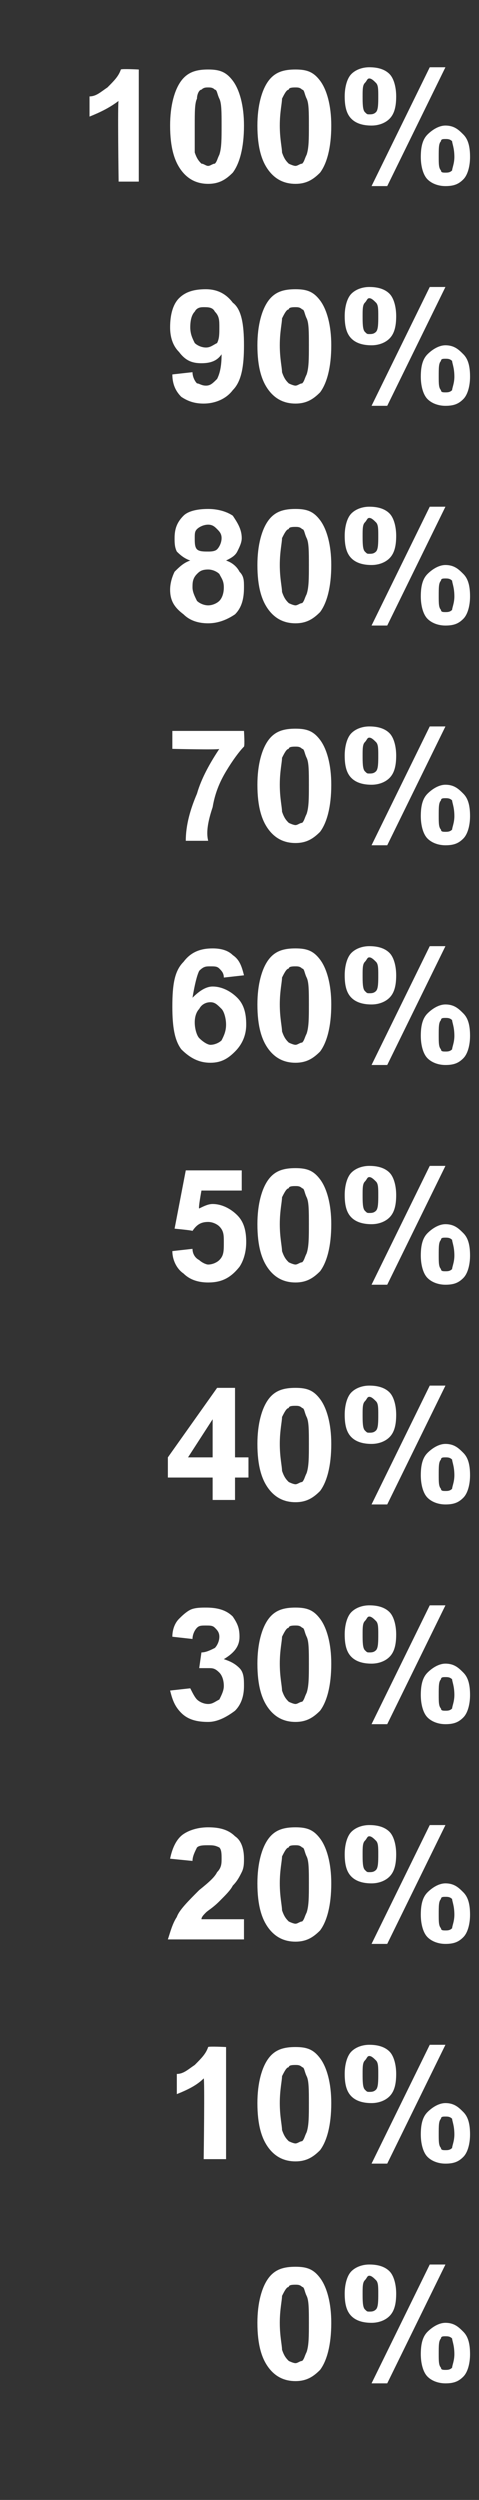
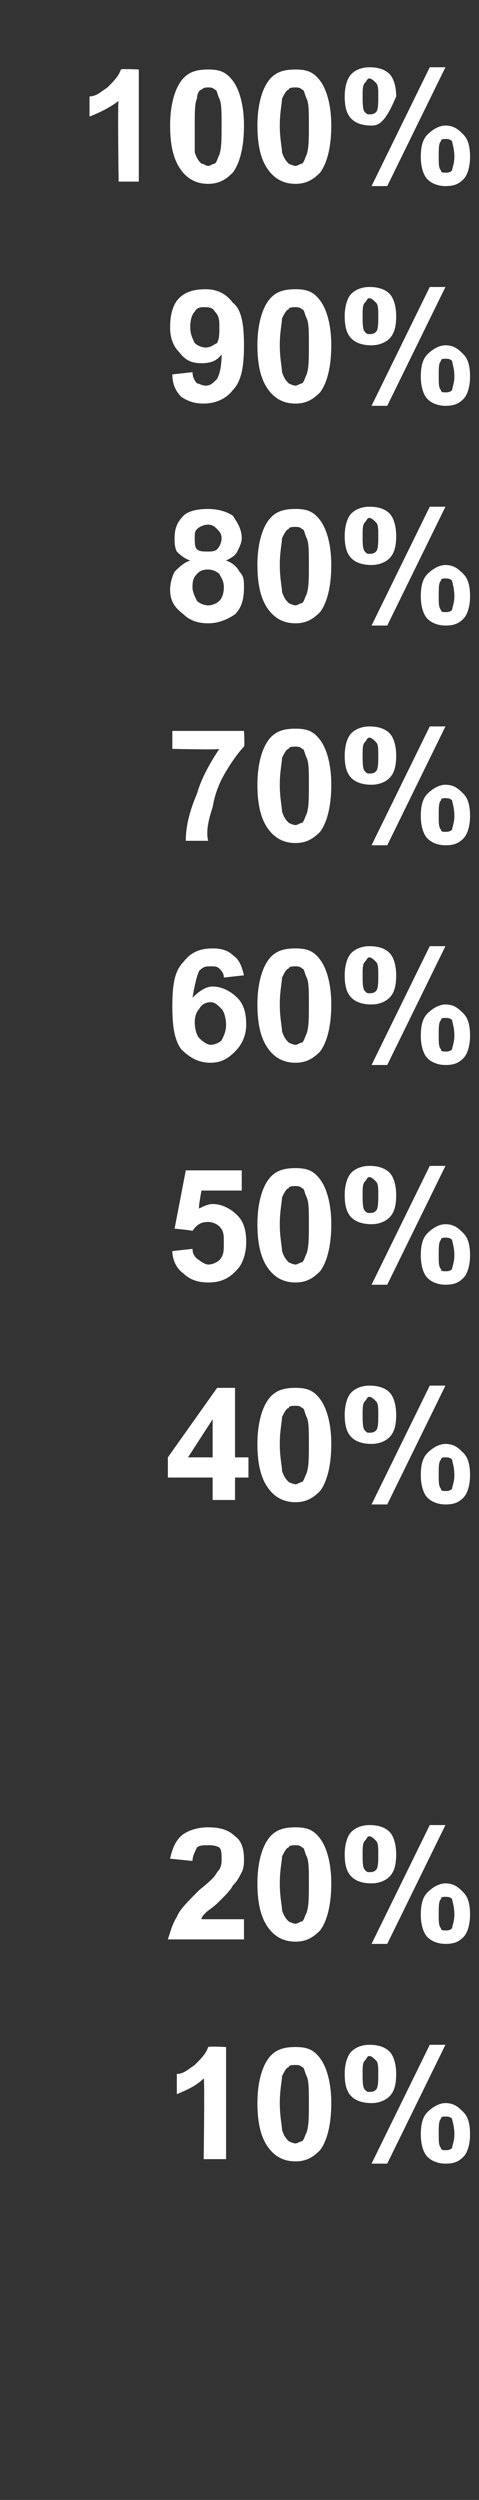
<svg xmlns="http://www.w3.org/2000/svg" version="1.1" width="21.4px" height="111.5px" viewBox="0 -3 21.4 111.5" style="top:-3px">
  <rect x="0" y="-3" width="21.4" height="111.5" fill="#333333" stroke="none" />
  <desc>100% 90% 80% 70% 60% 50% 40% 30% 20% 10% 0%</desc>
  <defs />
  <g id="Polygon61602">
-     <path d="M 12 98.6 C 12.3 98.2 12.7 98.1 13.2 98.1 C 13.7 98.1 14 98.2 14.3 98.6 C 14.6 99 14.8 99.7 14.8 100.6 C 14.8 101.6 14.6 102.3 14.3 102.7 C 14 103 13.7 103.2 13.2 103.2 C 12.7 103.2 12.3 103 12 102.6 C 11.7 102.2 11.5 101.6 11.5 100.6 C 11.5 99.7 11.7 99 12 98.6 C 12 98.6 12 98.6 12 98.6 Z M 13.2 98.9 C 13.1 98.9 12.9 98.9 12.9 99 C 12.8 99 12.7 99.2 12.6 99.4 C 12.6 99.6 12.5 100 12.5 100.6 C 12.5 101.2 12.6 101.6 12.6 101.8 C 12.7 102.1 12.8 102.2 12.9 102.3 C 12.9 102.3 13.1 102.4 13.2 102.4 C 13.3 102.4 13.4 102.3 13.5 102.3 C 13.6 102.2 13.6 102.1 13.7 101.9 C 13.8 101.6 13.8 101.2 13.8 100.6 C 13.8 100 13.8 99.6 13.7 99.4 C 13.6 99.2 13.6 99 13.5 99 C 13.4 98.9 13.3 98.9 13.2 98.9 Z M 15.4 99.3 C 15.4 98.9 15.5 98.5 15.7 98.3 C 15.9 98.1 16.2 98 16.5 98 C 16.9 98 17.2 98.1 17.4 98.3 C 17.6 98.5 17.7 98.9 17.7 99.3 C 17.7 99.8 17.6 100.1 17.4 100.3 C 17.2 100.5 16.9 100.6 16.6 100.6 C 16.2 100.6 15.9 100.5 15.7 100.3 C 15.5 100.1 15.4 99.8 15.4 99.3 Z M 16.3 98.7 C 16.2 98.8 16.2 99 16.2 99.3 C 16.2 99.6 16.2 99.9 16.3 100 C 16.4 100.1 16.4 100.1 16.5 100.1 C 16.6 100.1 16.7 100.1 16.8 100 C 16.9 99.9 16.9 99.6 16.9 99.3 C 16.9 99 16.9 98.8 16.8 98.7 C 16.7 98.6 16.6 98.5 16.5 98.5 C 16.4 98.5 16.4 98.6 16.3 98.7 C 16.3 98.7 16.3 98.7 16.3 98.7 Z M 17.3 103.3 L 16.6 103.3 L 19.2 98 L 19.9 98 L 17.3 103.3 Z M 18.8 102 C 18.8 101.5 18.9 101.2 19.1 101 C 19.3 100.8 19.6 100.6 19.9 100.6 C 20.3 100.6 20.5 100.8 20.7 101 C 20.9 101.2 21 101.5 21 102 C 21 102.4 20.9 102.8 20.7 103 C 20.5 103.2 20.3 103.3 19.9 103.3 C 19.6 103.3 19.3 103.2 19.1 103 C 18.9 102.8 18.8 102.4 18.8 102 Z M 19.7 101.3 C 19.6 101.4 19.6 101.6 19.6 102 C 19.6 102.3 19.6 102.5 19.7 102.6 C 19.7 102.7 19.8 102.7 19.9 102.7 C 20 102.7 20.1 102.7 20.2 102.6 C 20.2 102.5 20.3 102.3 20.3 102 C 20.3 101.6 20.2 101.4 20.2 101.3 C 20.1 101.2 20 101.2 19.9 101.2 C 19.8 101.2 19.7 101.2 19.7 101.3 C 19.7 101.3 19.7 101.3 19.7 101.3 Z " stroke="none" fill="#fff" />
-   </g>
+     </g>
  <g id="Polygon61601">
    <path d="M 10.1 93.3 L 9.1 93.3 C 9.1 93.3 9.15 89.68 9.1 89.7 C 8.8 90 8.4 90.2 7.9 90.4 C 7.9 90.4 7.9 89.5 7.9 89.5 C 8.2 89.5 8.4 89.3 8.7 89.1 C 9 88.8 9.2 88.6 9.3 88.3 C 9.33 88.26 10.1 88.3 10.1 88.3 L 10.1 93.3 Z M 12 88.8 C 12.3 88.4 12.7 88.3 13.2 88.3 C 13.7 88.3 14 88.4 14.3 88.8 C 14.6 89.2 14.8 89.9 14.8 90.8 C 14.8 91.8 14.6 92.5 14.3 92.9 C 14 93.2 13.7 93.4 13.2 93.4 C 12.7 93.4 12.3 93.2 12 92.8 C 11.7 92.4 11.5 91.8 11.5 90.8 C 11.5 89.9 11.7 89.2 12 88.8 C 12 88.8 12 88.8 12 88.8 Z M 13.2 89.1 C 13.1 89.1 12.9 89.1 12.9 89.2 C 12.8 89.2 12.7 89.4 12.6 89.6 C 12.6 89.8 12.5 90.2 12.5 90.8 C 12.5 91.4 12.6 91.8 12.6 92 C 12.7 92.3 12.8 92.4 12.9 92.5 C 12.9 92.5 13.1 92.6 13.2 92.6 C 13.3 92.6 13.4 92.5 13.5 92.5 C 13.6 92.4 13.6 92.3 13.7 92.1 C 13.8 91.8 13.8 91.4 13.8 90.8 C 13.8 90.2 13.8 89.8 13.7 89.6 C 13.6 89.4 13.6 89.2 13.5 89.2 C 13.4 89.1 13.3 89.1 13.2 89.1 Z M 15.4 89.5 C 15.4 89.1 15.5 88.7 15.7 88.5 C 15.9 88.3 16.2 88.2 16.5 88.2 C 16.9 88.2 17.2 88.3 17.4 88.5 C 17.6 88.7 17.7 89.1 17.7 89.5 C 17.7 90 17.6 90.3 17.4 90.5 C 17.2 90.7 16.9 90.8 16.6 90.8 C 16.2 90.8 15.9 90.7 15.7 90.5 C 15.5 90.3 15.4 90 15.4 89.5 Z M 16.3 88.9 C 16.2 89 16.2 89.2 16.2 89.5 C 16.2 89.8 16.2 90.1 16.3 90.2 C 16.4 90.3 16.4 90.3 16.5 90.3 C 16.6 90.3 16.7 90.3 16.8 90.2 C 16.9 90.1 16.9 89.8 16.9 89.5 C 16.9 89.2 16.9 89 16.8 88.9 C 16.7 88.8 16.6 88.7 16.5 88.7 C 16.4 88.7 16.4 88.8 16.3 88.9 C 16.3 88.9 16.3 88.9 16.3 88.9 Z M 17.3 93.5 L 16.6 93.5 L 19.2 88.2 L 19.9 88.2 L 17.3 93.5 Z M 18.8 92.2 C 18.8 91.7 18.9 91.4 19.1 91.2 C 19.3 91 19.6 90.8 19.9 90.8 C 20.3 90.8 20.5 91 20.7 91.2 C 20.9 91.4 21 91.7 21 92.2 C 21 92.6 20.9 93 20.7 93.2 C 20.5 93.4 20.3 93.5 19.9 93.5 C 19.6 93.5 19.3 93.4 19.1 93.2 C 18.9 93 18.8 92.6 18.8 92.2 Z M 19.7 91.5 C 19.6 91.6 19.6 91.8 19.6 92.2 C 19.6 92.5 19.6 92.7 19.7 92.8 C 19.7 92.9 19.8 92.9 19.9 92.9 C 20 92.9 20.1 92.9 20.2 92.8 C 20.2 92.7 20.3 92.5 20.3 92.2 C 20.3 91.8 20.2 91.6 20.2 91.5 C 20.1 91.4 20 91.4 19.9 91.4 C 19.8 91.4 19.7 91.4 19.7 91.5 C 19.7 91.5 19.7 91.5 19.7 91.5 Z " stroke="none" fill="#fff" />
  </g>
  <g id="Polygon61600">
    <path d="M 10.9 82.6 L 10.9 83.5 C 10.9 83.5 7.53 83.5 7.5 83.5 C 7.6 83.2 7.7 82.8 7.9 82.5 C 8 82.2 8.4 81.8 8.9 81.3 C 9.4 80.9 9.6 80.7 9.7 80.5 C 9.9 80.3 9.9 80.1 9.9 79.9 C 9.9 79.7 9.9 79.5 9.8 79.4 C 9.6 79.3 9.5 79.3 9.3 79.3 C 9.1 79.3 8.9 79.3 8.8 79.4 C 8.7 79.6 8.6 79.8 8.6 80 C 8.6 80 7.6 79.9 7.6 79.9 C 7.7 79.4 7.9 79 8.2 78.8 C 8.5 78.6 8.9 78.5 9.3 78.5 C 9.8 78.5 10.2 78.6 10.5 78.9 C 10.8 79.1 10.9 79.5 10.9 79.9 C 10.9 80.1 10.9 80.3 10.8 80.5 C 10.7 80.7 10.6 80.9 10.4 81.1 C 10.3 81.3 10.1 81.5 9.8 81.8 C 9.5 82.1 9.3 82.2 9.2 82.3 C 9.1 82.4 9 82.5 9 82.6 C 8.99 82.6 10.9 82.6 10.9 82.6 Z M 12 79 C 12.3 78.6 12.7 78.5 13.2 78.5 C 13.7 78.5 14 78.6 14.3 79 C 14.6 79.4 14.8 80.1 14.8 81 C 14.8 82 14.6 82.7 14.3 83.1 C 14 83.4 13.7 83.6 13.2 83.6 C 12.7 83.6 12.3 83.4 12 83 C 11.7 82.6 11.5 82 11.5 81 C 11.5 80.1 11.7 79.4 12 79 C 12 79 12 79 12 79 Z M 13.2 79.3 C 13.1 79.3 12.9 79.3 12.9 79.4 C 12.8 79.4 12.7 79.6 12.6 79.8 C 12.6 80 12.5 80.4 12.5 81 C 12.5 81.6 12.6 82 12.6 82.2 C 12.7 82.5 12.8 82.6 12.9 82.7 C 12.9 82.7 13.1 82.8 13.2 82.8 C 13.3 82.8 13.4 82.7 13.5 82.7 C 13.6 82.6 13.6 82.5 13.7 82.3 C 13.8 82 13.8 81.6 13.8 81 C 13.8 80.4 13.8 80 13.7 79.8 C 13.6 79.6 13.6 79.4 13.5 79.4 C 13.4 79.3 13.3 79.3 13.2 79.3 Z M 15.4 79.7 C 15.4 79.3 15.5 78.9 15.7 78.7 C 15.9 78.5 16.2 78.4 16.5 78.4 C 16.9 78.4 17.2 78.5 17.4 78.7 C 17.6 78.9 17.7 79.3 17.7 79.7 C 17.7 80.2 17.6 80.5 17.4 80.7 C 17.2 80.9 16.9 81 16.6 81 C 16.2 81 15.9 80.9 15.7 80.7 C 15.5 80.5 15.4 80.2 15.4 79.7 Z M 16.3 79.1 C 16.2 79.2 16.2 79.4 16.2 79.7 C 16.2 80 16.2 80.3 16.3 80.4 C 16.4 80.5 16.4 80.5 16.5 80.5 C 16.6 80.5 16.7 80.5 16.8 80.4 C 16.9 80.3 16.9 80 16.9 79.7 C 16.9 79.4 16.9 79.2 16.8 79.1 C 16.7 79 16.6 78.9 16.5 78.9 C 16.4 78.9 16.4 79 16.3 79.1 C 16.3 79.1 16.3 79.1 16.3 79.1 Z M 17.3 83.7 L 16.6 83.7 L 19.2 78.4 L 19.9 78.4 L 17.3 83.7 Z M 18.8 82.4 C 18.8 81.9 18.9 81.6 19.1 81.4 C 19.3 81.2 19.6 81 19.9 81 C 20.3 81 20.5 81.2 20.7 81.4 C 20.9 81.6 21 81.9 21 82.4 C 21 82.8 20.9 83.2 20.7 83.4 C 20.5 83.6 20.3 83.7 19.9 83.7 C 19.6 83.7 19.3 83.6 19.1 83.4 C 18.9 83.2 18.8 82.8 18.8 82.4 Z M 19.7 81.7 C 19.6 81.8 19.6 82 19.6 82.4 C 19.6 82.7 19.6 82.9 19.7 83 C 19.7 83.1 19.8 83.1 19.9 83.1 C 20 83.1 20.1 83.1 20.2 83 C 20.2 82.9 20.3 82.7 20.3 82.4 C 20.3 82 20.2 81.8 20.2 81.7 C 20.1 81.6 20 81.6 19.9 81.6 C 19.8 81.6 19.7 81.6 19.7 81.7 C 19.7 81.7 19.7 81.7 19.7 81.7 Z " stroke="none" fill="#fff" />
  </g>
  <g id="Polygon61599">
-     <path d="M 7.6 72.4 C 7.6 72.4 8.5 72.3 8.5 72.3 C 8.6 72.5 8.7 72.7 8.8 72.8 C 8.9 72.9 9.1 73 9.3 73 C 9.5 73 9.6 72.9 9.8 72.8 C 9.9 72.6 10 72.4 10 72.2 C 10 71.9 9.9 71.7 9.8 71.6 C 9.6 71.4 9.5 71.4 9.3 71.4 C 9.2 71.4 9 71.4 8.9 71.4 C 8.9 71.4 9 70.7 9 70.7 C 9.2 70.7 9.4 70.6 9.6 70.5 C 9.7 70.4 9.8 70.2 9.8 70 C 9.8 69.8 9.7 69.7 9.6 69.6 C 9.5 69.5 9.4 69.5 9.2 69.5 C 9 69.5 8.9 69.5 8.8 69.6 C 8.7 69.7 8.6 69.9 8.6 70.1 C 8.6 70.1 7.7 70 7.7 70 C 7.7 69.7 7.8 69.4 8 69.2 C 8.1 69.1 8.3 68.9 8.5 68.8 C 8.7 68.7 9 68.7 9.2 68.7 C 9.7 68.7 10.1 68.8 10.4 69.1 C 10.6 69.4 10.7 69.6 10.7 70 C 10.7 70.4 10.5 70.7 10 71 C 10.3 71.1 10.5 71.2 10.7 71.4 C 10.9 71.6 10.9 71.9 10.9 72.2 C 10.9 72.6 10.8 73 10.5 73.3 C 10.1 73.6 9.7 73.8 9.3 73.8 C 8.8 73.8 8.4 73.7 8.1 73.4 C 7.8 73.1 7.7 72.8 7.6 72.4 Z M 12 69.2 C 12.3 68.8 12.7 68.7 13.2 68.7 C 13.7 68.7 14 68.8 14.3 69.2 C 14.6 69.6 14.8 70.3 14.8 71.2 C 14.8 72.2 14.6 72.9 14.3 73.3 C 14 73.6 13.7 73.8 13.2 73.8 C 12.7 73.8 12.3 73.6 12 73.2 C 11.7 72.8 11.5 72.2 11.5 71.2 C 11.5 70.3 11.7 69.6 12 69.2 C 12 69.2 12 69.2 12 69.2 Z M 13.2 69.5 C 13.1 69.5 12.9 69.5 12.9 69.6 C 12.8 69.6 12.7 69.8 12.6 70 C 12.6 70.2 12.5 70.6 12.5 71.2 C 12.5 71.8 12.6 72.2 12.6 72.4 C 12.7 72.7 12.8 72.8 12.9 72.9 C 12.9 72.9 13.1 73 13.2 73 C 13.3 73 13.4 72.9 13.5 72.9 C 13.6 72.8 13.6 72.7 13.7 72.5 C 13.8 72.2 13.8 71.8 13.8 71.2 C 13.8 70.6 13.8 70.2 13.7 70 C 13.6 69.8 13.6 69.6 13.5 69.6 C 13.4 69.5 13.3 69.5 13.2 69.5 Z M 15.4 69.9 C 15.4 69.5 15.5 69.1 15.7 68.9 C 15.9 68.7 16.2 68.6 16.5 68.6 C 16.9 68.6 17.2 68.7 17.4 68.9 C 17.6 69.1 17.7 69.5 17.7 69.9 C 17.7 70.4 17.6 70.7 17.4 70.9 C 17.2 71.1 16.9 71.2 16.6 71.2 C 16.2 71.2 15.9 71.1 15.7 70.9 C 15.5 70.7 15.4 70.4 15.4 69.9 Z M 16.3 69.3 C 16.2 69.4 16.2 69.6 16.2 69.9 C 16.2 70.2 16.2 70.5 16.3 70.6 C 16.4 70.7 16.4 70.7 16.5 70.7 C 16.6 70.7 16.7 70.7 16.8 70.6 C 16.9 70.5 16.9 70.2 16.9 69.9 C 16.9 69.6 16.9 69.4 16.8 69.3 C 16.7 69.2 16.6 69.1 16.5 69.1 C 16.4 69.1 16.4 69.2 16.3 69.3 C 16.3 69.3 16.3 69.3 16.3 69.3 Z M 17.3 73.9 L 16.6 73.9 L 19.2 68.6 L 19.9 68.6 L 17.3 73.9 Z M 18.8 72.6 C 18.8 72.1 18.9 71.8 19.1 71.6 C 19.3 71.4 19.6 71.2 19.9 71.2 C 20.3 71.2 20.5 71.4 20.7 71.6 C 20.9 71.8 21 72.1 21 72.6 C 21 73 20.9 73.4 20.7 73.6 C 20.5 73.8 20.3 73.9 19.9 73.9 C 19.6 73.9 19.3 73.8 19.1 73.6 C 18.9 73.4 18.8 73 18.8 72.6 Z M 19.7 71.9 C 19.6 72 19.6 72.2 19.6 72.6 C 19.6 72.9 19.6 73.1 19.7 73.2 C 19.7 73.3 19.8 73.3 19.9 73.3 C 20 73.3 20.1 73.3 20.2 73.2 C 20.2 73.1 20.3 72.9 20.3 72.6 C 20.3 72.2 20.2 72 20.2 71.9 C 20.1 71.8 20 71.8 19.9 71.8 C 19.8 71.8 19.7 71.8 19.7 71.9 C 19.7 71.9 19.7 71.9 19.7 71.9 Z " stroke="none" fill="#fff" />
-   </g>
+     </g>
  <g id="Polygon61598">
    <path d="M 9.5 63.9 L 9.5 62.9 L 7.5 62.9 L 7.5 62 L 9.7 58.9 L 10.5 58.9 L 10.5 62 L 11.1 62 L 11.1 62.9 L 10.5 62.9 L 10.5 63.9 L 9.5 63.9 Z M 9.5 62 L 9.5 60.3 L 8.4 62 L 9.5 62 Z M 12 59.4 C 12.3 59 12.7 58.9 13.2 58.9 C 13.7 58.9 14 59 14.3 59.4 C 14.6 59.8 14.8 60.5 14.8 61.4 C 14.8 62.4 14.6 63.1 14.3 63.5 C 14 63.8 13.7 64 13.2 64 C 12.7 64 12.3 63.8 12 63.4 C 11.7 63 11.5 62.4 11.5 61.4 C 11.5 60.5 11.7 59.8 12 59.4 C 12 59.4 12 59.4 12 59.4 Z M 13.2 59.7 C 13.1 59.7 12.9 59.7 12.9 59.8 C 12.8 59.8 12.7 60 12.6 60.2 C 12.6 60.4 12.5 60.8 12.5 61.4 C 12.5 62 12.6 62.4 12.6 62.6 C 12.7 62.9 12.8 63 12.9 63.1 C 12.9 63.1 13.1 63.2 13.2 63.2 C 13.3 63.2 13.4 63.1 13.5 63.1 C 13.6 63 13.6 62.9 13.7 62.7 C 13.8 62.4 13.8 62 13.8 61.4 C 13.8 60.8 13.8 60.4 13.7 60.2 C 13.6 60 13.6 59.8 13.5 59.8 C 13.4 59.7 13.3 59.7 13.2 59.7 Z M 15.4 60.1 C 15.4 59.7 15.5 59.3 15.7 59.1 C 15.9 58.9 16.2 58.8 16.5 58.8 C 16.9 58.8 17.2 58.9 17.4 59.1 C 17.6 59.3 17.7 59.7 17.7 60.1 C 17.7 60.6 17.6 60.9 17.4 61.1 C 17.2 61.3 16.9 61.4 16.6 61.4 C 16.2 61.4 15.9 61.3 15.7 61.1 C 15.5 60.9 15.4 60.6 15.4 60.1 Z M 16.3 59.5 C 16.2 59.6 16.2 59.8 16.2 60.1 C 16.2 60.4 16.2 60.7 16.3 60.8 C 16.4 60.9 16.4 60.9 16.5 60.9 C 16.6 60.9 16.7 60.9 16.8 60.8 C 16.9 60.7 16.9 60.4 16.9 60.1 C 16.9 59.8 16.9 59.6 16.8 59.5 C 16.7 59.4 16.6 59.3 16.5 59.3 C 16.4 59.3 16.4 59.4 16.3 59.5 C 16.3 59.5 16.3 59.5 16.3 59.5 Z M 17.3 64.1 L 16.6 64.1 L 19.2 58.8 L 19.9 58.8 L 17.3 64.1 Z M 18.8 62.8 C 18.8 62.3 18.9 62 19.1 61.8 C 19.3 61.6 19.6 61.4 19.9 61.4 C 20.3 61.4 20.5 61.6 20.7 61.8 C 20.9 62 21 62.3 21 62.8 C 21 63.2 20.9 63.6 20.7 63.8 C 20.5 64 20.3 64.1 19.9 64.1 C 19.6 64.1 19.3 64 19.1 63.8 C 18.9 63.6 18.8 63.2 18.8 62.8 Z M 19.7 62.1 C 19.6 62.2 19.6 62.4 19.6 62.8 C 19.6 63.1 19.6 63.3 19.7 63.4 C 19.7 63.5 19.8 63.5 19.9 63.5 C 20 63.5 20.1 63.5 20.2 63.4 C 20.2 63.3 20.3 63.1 20.3 62.8 C 20.3 62.4 20.2 62.2 20.2 62.1 C 20.1 62 20 62 19.9 62 C 19.8 62 19.7 62 19.7 62.1 C 19.7 62.1 19.7 62.1 19.7 62.1 Z " stroke="none" fill="#fff" />
  </g>
  <g id="Polygon61597">
    <path d="M 7.7 52.8 C 7.7 52.8 8.6 52.7 8.6 52.7 C 8.6 52.9 8.7 53.1 8.9 53.2 C 9 53.3 9.2 53.4 9.3 53.4 C 9.5 53.4 9.7 53.3 9.8 53.2 C 10 53 10 52.8 10 52.4 C 10 52.1 10 51.9 9.8 51.7 C 9.7 51.6 9.5 51.5 9.3 51.5 C 9 51.5 8.8 51.6 8.6 51.9 C 8.56 51.87 7.8 51.8 7.8 51.8 L 8.3 49.2 L 10.8 49.2 L 10.8 50.1 L 9 50.1 C 9 50.1 8.85 50.9 8.9 50.9 C 9.1 50.8 9.3 50.7 9.5 50.7 C 9.9 50.7 10.3 50.9 10.6 51.2 C 10.9 51.5 11 51.9 11 52.4 C 11 52.8 10.9 53.2 10.7 53.5 C 10.3 54 9.9 54.2 9.3 54.2 C 8.9 54.2 8.5 54.1 8.2 53.8 C 7.9 53.6 7.7 53.2 7.7 52.8 Z M 12 49.6 C 12.3 49.2 12.7 49.1 13.2 49.1 C 13.7 49.1 14 49.2 14.3 49.6 C 14.6 50 14.8 50.7 14.8 51.6 C 14.8 52.6 14.6 53.3 14.3 53.7 C 14 54 13.7 54.2 13.2 54.2 C 12.7 54.2 12.3 54 12 53.6 C 11.7 53.2 11.5 52.6 11.5 51.6 C 11.5 50.7 11.7 50 12 49.6 C 12 49.6 12 49.6 12 49.6 Z M 13.2 49.9 C 13.1 49.9 12.9 49.9 12.9 50 C 12.8 50 12.7 50.2 12.6 50.4 C 12.6 50.6 12.5 51 12.5 51.6 C 12.5 52.2 12.6 52.6 12.6 52.8 C 12.7 53.1 12.8 53.2 12.9 53.3 C 12.9 53.3 13.1 53.4 13.2 53.4 C 13.3 53.4 13.4 53.3 13.5 53.3 C 13.6 53.2 13.6 53.1 13.7 52.9 C 13.8 52.6 13.8 52.2 13.8 51.6 C 13.8 51 13.8 50.6 13.7 50.4 C 13.6 50.2 13.6 50 13.5 50 C 13.4 49.9 13.3 49.9 13.2 49.9 Z M 15.4 50.3 C 15.4 49.9 15.5 49.5 15.7 49.3 C 15.9 49.1 16.2 49 16.5 49 C 16.9 49 17.2 49.1 17.4 49.3 C 17.6 49.5 17.7 49.9 17.7 50.3 C 17.7 50.8 17.6 51.1 17.4 51.3 C 17.2 51.5 16.9 51.6 16.6 51.6 C 16.2 51.6 15.9 51.5 15.7 51.3 C 15.5 51.1 15.4 50.8 15.4 50.3 Z M 16.3 49.7 C 16.2 49.8 16.2 50 16.2 50.3 C 16.2 50.6 16.2 50.9 16.3 51 C 16.4 51.1 16.4 51.1 16.5 51.1 C 16.6 51.1 16.7 51.1 16.8 51 C 16.9 50.9 16.9 50.6 16.9 50.3 C 16.9 50 16.9 49.8 16.8 49.7 C 16.7 49.6 16.6 49.5 16.5 49.5 C 16.4 49.5 16.4 49.6 16.3 49.7 C 16.3 49.7 16.3 49.7 16.3 49.7 Z M 17.3 54.3 L 16.6 54.3 L 19.2 49 L 19.9 49 L 17.3 54.3 Z M 18.8 53 C 18.8 52.5 18.9 52.2 19.1 52 C 19.3 51.8 19.6 51.6 19.9 51.6 C 20.3 51.6 20.5 51.8 20.7 52 C 20.9 52.2 21 52.5 21 53 C 21 53.4 20.9 53.8 20.7 54 C 20.5 54.2 20.3 54.3 19.9 54.3 C 19.6 54.3 19.3 54.2 19.1 54 C 18.9 53.8 18.8 53.4 18.8 53 Z M 19.7 52.3 C 19.6 52.4 19.6 52.6 19.6 53 C 19.6 53.3 19.6 53.5 19.7 53.6 C 19.7 53.7 19.8 53.7 19.9 53.7 C 20 53.7 20.1 53.7 20.2 53.6 C 20.2 53.5 20.3 53.3 20.3 53 C 20.3 52.6 20.2 52.4 20.2 52.3 C 20.1 52.2 20 52.2 19.9 52.2 C 19.8 52.2 19.7 52.2 19.7 52.3 C 19.7 52.3 19.7 52.3 19.7 52.3 Z " stroke="none" fill="#fff" />
  </g>
  <g id="Polygon61596">
    <path d="M 10.9 40.5 C 10.9 40.5 10 40.6 10 40.6 C 10 40.4 9.9 40.3 9.8 40.2 C 9.7 40.1 9.6 40.1 9.4 40.1 C 9.2 40.1 9.1 40.1 8.9 40.3 C 8.8 40.5 8.7 40.9 8.6 41.5 C 8.9 41.2 9.2 41 9.5 41 C 9.9 41 10.3 41.2 10.6 41.5 C 10.9 41.8 11 42.2 11 42.7 C 11 43.2 10.8 43.6 10.5 43.9 C 10.2 44.2 9.9 44.4 9.4 44.4 C 8.9 44.4 8.5 44.2 8.1 43.8 C 7.8 43.4 7.7 42.8 7.7 41.9 C 7.7 40.9 7.8 40.3 8.2 39.9 C 8.5 39.5 8.9 39.3 9.5 39.3 C 9.9 39.3 10.2 39.4 10.4 39.6 C 10.7 39.8 10.8 40.1 10.9 40.5 Z M 8.7 42.6 C 8.7 42.9 8.8 43.2 8.9 43.3 C 9.1 43.5 9.3 43.6 9.4 43.6 C 9.6 43.6 9.8 43.5 9.9 43.4 C 10 43.2 10.1 43 10.1 42.7 C 10.1 42.4 10 42.1 9.9 42 C 9.7 41.8 9.6 41.7 9.4 41.7 C 9.2 41.7 9 41.8 8.9 42 C 8.8 42.1 8.7 42.3 8.7 42.6 Z M 12 39.8 C 12.3 39.4 12.7 39.3 13.2 39.3 C 13.7 39.3 14 39.4 14.3 39.8 C 14.6 40.2 14.8 40.9 14.8 41.8 C 14.8 42.8 14.6 43.5 14.3 43.9 C 14 44.2 13.7 44.4 13.2 44.4 C 12.7 44.4 12.3 44.2 12 43.8 C 11.7 43.4 11.5 42.8 11.5 41.8 C 11.5 40.9 11.7 40.2 12 39.8 C 12 39.8 12 39.8 12 39.8 Z M 13.2 40.1 C 13.1 40.1 12.9 40.1 12.9 40.2 C 12.8 40.2 12.7 40.4 12.6 40.6 C 12.6 40.8 12.5 41.2 12.5 41.8 C 12.5 42.4 12.6 42.8 12.6 43 C 12.7 43.3 12.8 43.4 12.9 43.5 C 12.9 43.5 13.1 43.6 13.2 43.6 C 13.3 43.6 13.4 43.5 13.5 43.5 C 13.6 43.4 13.6 43.3 13.7 43.1 C 13.8 42.8 13.8 42.4 13.8 41.8 C 13.8 41.2 13.8 40.8 13.7 40.6 C 13.6 40.4 13.6 40.2 13.5 40.2 C 13.4 40.1 13.3 40.1 13.2 40.1 Z M 15.4 40.5 C 15.4 40.1 15.5 39.7 15.7 39.5 C 15.9 39.3 16.2 39.2 16.5 39.2 C 16.9 39.2 17.2 39.3 17.4 39.5 C 17.6 39.7 17.7 40.1 17.7 40.5 C 17.7 41 17.6 41.3 17.4 41.5 C 17.2 41.7 16.9 41.8 16.6 41.8 C 16.2 41.8 15.9 41.7 15.7 41.5 C 15.5 41.3 15.4 41 15.4 40.5 Z M 16.3 39.9 C 16.2 40 16.2 40.2 16.2 40.5 C 16.2 40.8 16.2 41.1 16.3 41.2 C 16.4 41.3 16.4 41.3 16.5 41.3 C 16.6 41.3 16.7 41.3 16.8 41.2 C 16.9 41.1 16.9 40.8 16.9 40.5 C 16.9 40.2 16.9 40 16.8 39.9 C 16.7 39.8 16.6 39.7 16.5 39.7 C 16.4 39.7 16.4 39.8 16.3 39.9 C 16.3 39.9 16.3 39.9 16.3 39.9 Z M 17.3 44.5 L 16.6 44.5 L 19.2 39.2 L 19.9 39.2 L 17.3 44.5 Z M 18.8 43.2 C 18.8 42.7 18.9 42.4 19.1 42.2 C 19.3 42 19.6 41.8 19.9 41.8 C 20.3 41.8 20.5 42 20.7 42.2 C 20.9 42.4 21 42.7 21 43.2 C 21 43.6 20.9 44 20.7 44.2 C 20.5 44.4 20.3 44.5 19.9 44.5 C 19.6 44.5 19.3 44.4 19.1 44.2 C 18.9 44 18.8 43.6 18.8 43.2 Z M 19.7 42.5 C 19.6 42.6 19.6 42.8 19.6 43.2 C 19.6 43.5 19.6 43.7 19.7 43.8 C 19.7 43.9 19.8 43.9 19.9 43.9 C 20 43.9 20.1 43.9 20.2 43.8 C 20.2 43.7 20.3 43.5 20.3 43.2 C 20.3 42.8 20.2 42.6 20.2 42.5 C 20.1 42.4 20 42.4 19.9 42.4 C 19.8 42.4 19.7 42.4 19.7 42.5 C 19.7 42.5 19.7 42.5 19.7 42.5 Z " stroke="none" fill="#fff" />
  </g>
  <g id="Polygon61595">
    <path d="M 7.7 30.4 L 7.7 29.6 L 10.9 29.6 C 10.9 29.6 10.94 30.25 10.9 30.3 C 10.7 30.5 10.4 30.9 10.1 31.4 C 9.8 31.9 9.6 32.4 9.5 33 C 9.3 33.6 9.2 34.1 9.3 34.5 C 9.3 34.5 8.3 34.5 8.3 34.5 C 8.3 33.8 8.5 33.1 8.8 32.4 C 9 31.7 9.4 31 9.8 30.4 C 9.83 30.45 7.7 30.4 7.7 30.4 Z M 12 30 C 12.3 29.6 12.7 29.5 13.2 29.5 C 13.7 29.5 14 29.6 14.3 30 C 14.6 30.4 14.8 31.1 14.8 32 C 14.8 33 14.6 33.7 14.3 34.1 C 14 34.4 13.7 34.6 13.2 34.6 C 12.7 34.6 12.3 34.4 12 34 C 11.7 33.6 11.5 33 11.5 32 C 11.5 31.1 11.7 30.4 12 30 C 12 30 12 30 12 30 Z M 13.2 30.3 C 13.1 30.3 12.9 30.3 12.9 30.4 C 12.8 30.4 12.7 30.6 12.6 30.8 C 12.6 31 12.5 31.4 12.5 32 C 12.5 32.6 12.6 33 12.6 33.2 C 12.7 33.5 12.8 33.6 12.9 33.7 C 12.9 33.7 13.1 33.8 13.2 33.8 C 13.3 33.8 13.4 33.7 13.5 33.7 C 13.6 33.6 13.6 33.5 13.7 33.3 C 13.8 33 13.8 32.6 13.8 32 C 13.8 31.4 13.8 31 13.7 30.8 C 13.6 30.6 13.6 30.4 13.5 30.4 C 13.4 30.3 13.3 30.3 13.2 30.3 Z M 15.4 30.7 C 15.4 30.3 15.5 29.9 15.7 29.7 C 15.9 29.5 16.2 29.4 16.5 29.4 C 16.9 29.4 17.2 29.5 17.4 29.7 C 17.6 29.9 17.7 30.3 17.7 30.7 C 17.7 31.2 17.6 31.5 17.4 31.7 C 17.2 31.9 16.9 32 16.6 32 C 16.2 32 15.9 31.9 15.7 31.7 C 15.5 31.5 15.4 31.2 15.4 30.7 Z M 16.3 30.1 C 16.2 30.2 16.2 30.4 16.2 30.7 C 16.2 31 16.2 31.3 16.3 31.4 C 16.4 31.5 16.4 31.5 16.5 31.5 C 16.6 31.5 16.7 31.5 16.8 31.4 C 16.9 31.3 16.9 31 16.9 30.7 C 16.9 30.4 16.9 30.2 16.8 30.1 C 16.7 30 16.6 29.9 16.5 29.9 C 16.4 29.9 16.4 30 16.3 30.1 C 16.3 30.1 16.3 30.1 16.3 30.1 Z M 17.3 34.7 L 16.6 34.7 L 19.2 29.4 L 19.9 29.4 L 17.3 34.7 Z M 18.8 33.4 C 18.8 32.9 18.9 32.6 19.1 32.4 C 19.3 32.2 19.6 32 19.9 32 C 20.3 32 20.5 32.2 20.7 32.4 C 20.9 32.6 21 32.9 21 33.4 C 21 33.8 20.9 34.2 20.7 34.4 C 20.5 34.6 20.3 34.7 19.9 34.7 C 19.6 34.7 19.3 34.6 19.1 34.4 C 18.9 34.2 18.8 33.8 18.8 33.4 Z M 19.7 32.7 C 19.6 32.8 19.6 33 19.6 33.4 C 19.6 33.7 19.6 33.9 19.7 34 C 19.7 34.1 19.8 34.1 19.9 34.1 C 20 34.1 20.1 34.1 20.2 34 C 20.2 33.9 20.3 33.7 20.3 33.4 C 20.3 33 20.2 32.8 20.2 32.7 C 20.1 32.6 20 32.6 19.9 32.6 C 19.8 32.6 19.7 32.6 19.7 32.7 C 19.7 32.7 19.7 32.7 19.7 32.7 Z " stroke="none" fill="#fff" />
  </g>
  <g id="Polygon61594">
    <path d="M 8.5 22 C 8.2 21.9 8 21.7 7.9 21.6 C 7.8 21.4 7.8 21.2 7.8 21 C 7.8 20.6 7.9 20.3 8.2 20 C 8.4 19.8 8.8 19.7 9.3 19.7 C 9.7 19.7 10.1 19.8 10.4 20 C 10.6 20.3 10.8 20.6 10.8 21 C 10.8 21.2 10.7 21.4 10.6 21.6 C 10.5 21.8 10.3 21.9 10.1 22 C 10.4 22.1 10.6 22.3 10.7 22.5 C 10.9 22.7 10.9 22.9 10.9 23.2 C 10.9 23.7 10.8 24.1 10.5 24.4 C 10.2 24.6 9.8 24.8 9.3 24.8 C 8.9 24.8 8.5 24.7 8.2 24.4 C 7.8 24.1 7.6 23.8 7.6 23.3 C 7.6 23 7.7 22.7 7.8 22.5 C 8 22.3 8.2 22.1 8.5 22 Z M 8.7 21 C 8.7 21.2 8.7 21.4 8.8 21.5 C 8.9 21.6 9.1 21.6 9.3 21.6 C 9.4 21.6 9.6 21.6 9.7 21.5 C 9.8 21.4 9.9 21.2 9.9 21 C 9.9 20.8 9.8 20.7 9.7 20.6 C 9.6 20.5 9.5 20.4 9.3 20.4 C 9.1 20.4 8.9 20.5 8.8 20.6 C 8.7 20.7 8.7 20.8 8.7 21 Z M 8.6 23.2 C 8.6 23.4 8.7 23.6 8.8 23.8 C 8.9 23.9 9.1 24 9.3 24 C 9.5 24 9.7 23.9 9.8 23.8 C 9.9 23.7 10 23.5 10 23.2 C 10 22.9 9.9 22.8 9.8 22.6 C 9.7 22.5 9.5 22.4 9.3 22.4 C 9 22.4 8.9 22.5 8.8 22.6 C 8.6 22.8 8.6 23 8.6 23.2 Z M 12 20.2 C 12.3 19.8 12.7 19.7 13.2 19.7 C 13.7 19.7 14 19.8 14.3 20.2 C 14.6 20.6 14.8 21.3 14.8 22.2 C 14.8 23.2 14.6 23.9 14.3 24.3 C 14 24.6 13.7 24.8 13.2 24.8 C 12.7 24.8 12.3 24.6 12 24.2 C 11.7 23.8 11.5 23.2 11.5 22.2 C 11.5 21.3 11.7 20.6 12 20.2 C 12 20.2 12 20.2 12 20.2 Z M 13.2 20.5 C 13.1 20.5 12.9 20.5 12.9 20.6 C 12.8 20.6 12.7 20.8 12.6 21 C 12.6 21.2 12.5 21.6 12.5 22.2 C 12.5 22.8 12.6 23.2 12.6 23.4 C 12.7 23.7 12.8 23.8 12.9 23.9 C 12.9 23.9 13.1 24 13.2 24 C 13.3 24 13.4 23.9 13.5 23.9 C 13.6 23.8 13.6 23.7 13.7 23.5 C 13.8 23.2 13.8 22.8 13.8 22.2 C 13.8 21.6 13.8 21.2 13.7 21 C 13.6 20.8 13.6 20.6 13.5 20.6 C 13.4 20.5 13.3 20.5 13.2 20.5 Z M 15.4 20.9 C 15.4 20.5 15.5 20.1 15.7 19.9 C 15.9 19.7 16.2 19.6 16.5 19.6 C 16.9 19.6 17.2 19.7 17.4 19.9 C 17.6 20.1 17.7 20.5 17.7 20.9 C 17.7 21.4 17.6 21.7 17.4 21.9 C 17.2 22.1 16.9 22.2 16.6 22.2 C 16.2 22.2 15.9 22.1 15.7 21.9 C 15.5 21.7 15.4 21.4 15.4 20.9 Z M 16.3 20.3 C 16.2 20.4 16.2 20.6 16.2 20.9 C 16.2 21.2 16.2 21.5 16.3 21.6 C 16.4 21.7 16.4 21.7 16.5 21.7 C 16.6 21.7 16.7 21.7 16.8 21.6 C 16.9 21.5 16.9 21.2 16.9 20.9 C 16.9 20.6 16.9 20.4 16.8 20.3 C 16.7 20.2 16.6 20.1 16.5 20.1 C 16.4 20.1 16.4 20.2 16.3 20.3 C 16.3 20.3 16.3 20.3 16.3 20.3 Z M 17.3 24.9 L 16.6 24.9 L 19.2 19.6 L 19.9 19.6 L 17.3 24.9 Z M 18.8 23.6 C 18.8 23.1 18.9 22.8 19.1 22.6 C 19.3 22.4 19.6 22.2 19.9 22.2 C 20.3 22.2 20.5 22.4 20.7 22.6 C 20.9 22.8 21 23.1 21 23.6 C 21 24 20.9 24.4 20.7 24.6 C 20.5 24.8 20.3 24.9 19.9 24.9 C 19.6 24.9 19.3 24.8 19.1 24.6 C 18.9 24.4 18.8 24 18.8 23.6 Z M 19.7 22.9 C 19.6 23 19.6 23.2 19.6 23.6 C 19.6 23.9 19.6 24.1 19.7 24.2 C 19.7 24.3 19.8 24.3 19.9 24.3 C 20 24.3 20.1 24.3 20.2 24.2 C 20.2 24.1 20.3 23.9 20.3 23.6 C 20.3 23.2 20.2 23 20.2 22.9 C 20.1 22.8 20 22.8 19.9 22.8 C 19.8 22.8 19.7 22.8 19.7 22.9 C 19.7 22.9 19.7 22.9 19.7 22.9 Z " stroke="none" fill="#fff" />
  </g>
  <g id="Polygon61593">
    <path d="M 7.7 13.7 C 7.7 13.7 8.6 13.6 8.6 13.6 C 8.6 13.8 8.7 14 8.8 14.1 C 8.9 14.1 9 14.2 9.2 14.2 C 9.4 14.2 9.5 14.1 9.7 13.9 C 9.8 13.7 9.9 13.4 9.9 12.8 C 9.7 13.1 9.4 13.2 9 13.2 C 8.6 13.2 8.3 13.1 8 12.7 C 7.7 12.4 7.6 12 7.6 11.6 C 7.6 11.1 7.7 10.6 8 10.3 C 8.3 10 8.7 9.9 9.2 9.9 C 9.7 9.9 10.1 10.1 10.4 10.5 C 10.8 10.8 10.9 11.5 10.9 12.4 C 10.9 13.3 10.8 14 10.4 14.4 C 10.1 14.8 9.6 15 9.1 15 C 8.7 15 8.4 14.9 8.1 14.7 C 7.9 14.5 7.7 14.2 7.7 13.7 Z M 9.8 11.6 C 9.8 11.3 9.8 11.1 9.6 10.9 C 9.5 10.7 9.3 10.7 9.1 10.7 C 9 10.7 8.8 10.7 8.7 10.9 C 8.6 11 8.5 11.2 8.5 11.6 C 8.5 11.9 8.6 12.1 8.7 12.3 C 8.8 12.4 9 12.5 9.2 12.5 C 9.4 12.5 9.5 12.4 9.7 12.3 C 9.8 12.1 9.8 11.9 9.8 11.6 Z M 12 10.4 C 12.3 10 12.7 9.9 13.2 9.9 C 13.7 9.9 14 10 14.3 10.4 C 14.6 10.8 14.8 11.5 14.8 12.4 C 14.8 13.4 14.6 14.1 14.3 14.5 C 14 14.8 13.7 15 13.2 15 C 12.7 15 12.3 14.8 12 14.4 C 11.7 14 11.5 13.4 11.5 12.4 C 11.5 11.5 11.7 10.8 12 10.4 C 12 10.4 12 10.4 12 10.4 Z M 13.2 10.7 C 13.1 10.7 12.9 10.7 12.9 10.8 C 12.8 10.8 12.7 11 12.6 11.2 C 12.6 11.4 12.5 11.8 12.5 12.4 C 12.5 13 12.6 13.4 12.6 13.6 C 12.7 13.9 12.8 14 12.9 14.1 C 12.9 14.1 13.1 14.2 13.2 14.2 C 13.3 14.2 13.4 14.1 13.5 14.1 C 13.6 14 13.6 13.9 13.7 13.7 C 13.8 13.4 13.8 13 13.8 12.4 C 13.8 11.8 13.8 11.4 13.7 11.2 C 13.6 11 13.6 10.8 13.5 10.8 C 13.4 10.7 13.3 10.7 13.2 10.7 Z M 15.4 11.1 C 15.4 10.7 15.5 10.3 15.7 10.1 C 15.9 9.9 16.2 9.8 16.5 9.8 C 16.9 9.8 17.2 9.9 17.4 10.1 C 17.6 10.3 17.7 10.7 17.7 11.1 C 17.7 11.6 17.6 11.9 17.4 12.1 C 17.2 12.3 16.9 12.4 16.6 12.4 C 16.2 12.4 15.9 12.3 15.7 12.1 C 15.5 11.9 15.4 11.6 15.4 11.1 Z M 16.3 10.5 C 16.2 10.6 16.2 10.8 16.2 11.1 C 16.2 11.4 16.2 11.7 16.3 11.8 C 16.4 11.9 16.4 11.9 16.5 11.9 C 16.6 11.9 16.7 11.9 16.8 11.8 C 16.9 11.7 16.9 11.4 16.9 11.1 C 16.9 10.8 16.9 10.6 16.8 10.5 C 16.7 10.4 16.6 10.3 16.5 10.3 C 16.4 10.3 16.4 10.4 16.3 10.5 C 16.3 10.5 16.3 10.5 16.3 10.5 Z M 17.3 15.1 L 16.6 15.1 L 19.2 9.8 L 19.9 9.8 L 17.3 15.1 Z M 18.8 13.8 C 18.8 13.3 18.9 13 19.1 12.8 C 19.3 12.6 19.6 12.4 19.9 12.4 C 20.3 12.4 20.5 12.6 20.7 12.8 C 20.9 13 21 13.3 21 13.8 C 21 14.2 20.9 14.6 20.7 14.8 C 20.5 15 20.3 15.1 19.9 15.1 C 19.6 15.1 19.3 15 19.1 14.8 C 18.9 14.6 18.8 14.2 18.8 13.8 Z M 19.7 13.1 C 19.6 13.2 19.6 13.4 19.6 13.8 C 19.6 14.1 19.6 14.3 19.7 14.4 C 19.7 14.5 19.8 14.5 19.9 14.5 C 20 14.5 20.1 14.5 20.2 14.4 C 20.2 14.3 20.3 14.1 20.3 13.8 C 20.3 13.4 20.2 13.2 20.2 13.1 C 20.1 13 20 13 19.9 13 C 19.8 13 19.7 13 19.7 13.1 C 19.7 13.1 19.7 13.1 19.7 13.1 Z " stroke="none" fill="#fff" />
  </g>
  <g id="Polygon61592">
-     <path d="M 6.2 5.1 L 5.3 5.1 C 5.3 5.1 5.25 1.48 5.3 1.5 C 4.9 1.8 4.5 2 4 2.2 C 4 2.2 4 1.3 4 1.3 C 4.3 1.3 4.5 1.1 4.8 0.9 C 5.1 0.6 5.3 0.4 5.4 0.1 C 5.44 0.06 6.2 0.1 6.2 0.1 L 6.2 5.1 Z M 8.1 0.6 C 8.4 0.2 8.8 0.1 9.3 0.1 C 9.8 0.1 10.1 0.2 10.4 0.6 C 10.7 1 10.9 1.7 10.9 2.6 C 10.9 3.6 10.7 4.3 10.4 4.7 C 10.1 5 9.8 5.2 9.3 5.2 C 8.8 5.2 8.4 5 8.1 4.6 C 7.8 4.2 7.6 3.6 7.6 2.6 C 7.6 1.7 7.8 1 8.1 0.6 C 8.1 0.6 8.1 0.6 8.1 0.6 Z M 9.3 0.9 C 9.2 0.9 9.1 0.9 9 1 C 8.9 1 8.8 1.2 8.8 1.4 C 8.7 1.6 8.7 2 8.7 2.6 C 8.7 3.2 8.7 3.6 8.7 3.8 C 8.8 4.1 8.9 4.2 9 4.3 C 9.1 4.3 9.2 4.4 9.3 4.4 C 9.4 4.4 9.5 4.3 9.6 4.3 C 9.7 4.2 9.7 4.1 9.8 3.9 C 9.9 3.6 9.9 3.2 9.9 2.6 C 9.9 2 9.9 1.6 9.8 1.4 C 9.7 1.2 9.7 1 9.6 1 C 9.5 0.9 9.4 0.9 9.3 0.9 Z M 12 0.6 C 12.3 0.2 12.7 0.1 13.2 0.1 C 13.7 0.1 14 0.2 14.3 0.6 C 14.6 1 14.8 1.7 14.8 2.6 C 14.8 3.6 14.6 4.3 14.3 4.7 C 14 5 13.7 5.2 13.2 5.2 C 12.7 5.2 12.3 5 12 4.6 C 11.7 4.2 11.5 3.6 11.5 2.6 C 11.5 1.7 11.7 1 12 0.6 C 12 0.6 12 0.6 12 0.6 Z M 13.2 0.9 C 13.1 0.9 12.9 0.9 12.9 1 C 12.8 1 12.7 1.2 12.6 1.4 C 12.6 1.6 12.5 2 12.5 2.6 C 12.5 3.2 12.6 3.6 12.6 3.8 C 12.7 4.1 12.8 4.2 12.9 4.3 C 12.9 4.3 13.1 4.4 13.2 4.4 C 13.3 4.4 13.4 4.3 13.5 4.3 C 13.6 4.2 13.6 4.1 13.7 3.9 C 13.8 3.6 13.8 3.2 13.8 2.6 C 13.8 2 13.8 1.6 13.7 1.4 C 13.6 1.2 13.6 1 13.5 1 C 13.4 0.9 13.3 0.9 13.2 0.9 Z M 15.4 1.3 C 15.4 0.9 15.5 0.5 15.7 0.3 C 15.9 0.1 16.2 0 16.5 0 C 16.9 0 17.2 0.1 17.4 0.3 C 17.6 0.5 17.7 0.9 17.7 1.3 C 17.7 1.8 17.6 2.1 17.4 2.3 C 17.2 2.5 16.9 2.6 16.6 2.6 C 16.2 2.6 15.9 2.5 15.7 2.3 C 15.5 2.1 15.4 1.8 15.4 1.3 Z M 16.3 0.7 C 16.2 0.8 16.2 1 16.2 1.3 C 16.2 1.6 16.2 1.9 16.3 2 C 16.4 2.1 16.4 2.1 16.5 2.1 C 16.6 2.1 16.7 2.1 16.8 2 C 16.9 1.9 16.9 1.6 16.9 1.3 C 16.9 1 16.9 0.8 16.8 0.7 C 16.7 0.6 16.6 0.5 16.5 0.5 C 16.4 0.5 16.4 0.6 16.3 0.7 C 16.3 0.7 16.3 0.7 16.3 0.7 Z M 17.3 5.3 L 16.6 5.3 L 19.2 0 L 19.9 0 L 17.3 5.3 Z M 18.8 4 C 18.8 3.5 18.9 3.2 19.1 3 C 19.3 2.8 19.6 2.6 19.9 2.6 C 20.3 2.6 20.5 2.8 20.7 3 C 20.9 3.2 21 3.5 21 4 C 21 4.4 20.9 4.8 20.7 5 C 20.5 5.2 20.3 5.3 19.9 5.3 C 19.6 5.3 19.3 5.2 19.1 5 C 18.9 4.8 18.8 4.4 18.8 4 Z M 19.7 3.3 C 19.6 3.4 19.6 3.6 19.6 4 C 19.6 4.3 19.6 4.5 19.7 4.6 C 19.7 4.7 19.8 4.7 19.9 4.7 C 20 4.7 20.1 4.7 20.2 4.6 C 20.2 4.5 20.3 4.3 20.3 4 C 20.3 3.6 20.2 3.4 20.2 3.3 C 20.1 3.2 20 3.2 19.9 3.2 C 19.8 3.2 19.7 3.2 19.7 3.3 C 19.7 3.3 19.7 3.3 19.7 3.3 Z " stroke="none" fill="#fff" />
+     <path d="M 6.2 5.1 L 5.3 5.1 C 5.3 5.1 5.25 1.48 5.3 1.5 C 4.9 1.8 4.5 2 4 2.2 C 4 2.2 4 1.3 4 1.3 C 4.3 1.3 4.5 1.1 4.8 0.9 C 5.1 0.6 5.3 0.4 5.4 0.1 C 5.44 0.06 6.2 0.1 6.2 0.1 L 6.2 5.1 Z M 8.1 0.6 C 8.4 0.2 8.8 0.1 9.3 0.1 C 9.8 0.1 10.1 0.2 10.4 0.6 C 10.7 1 10.9 1.7 10.9 2.6 C 10.9 3.6 10.7 4.3 10.4 4.7 C 10.1 5 9.8 5.2 9.3 5.2 C 8.8 5.2 8.4 5 8.1 4.6 C 7.8 4.2 7.6 3.6 7.6 2.6 C 7.6 1.7 7.8 1 8.1 0.6 C 8.1 0.6 8.1 0.6 8.1 0.6 Z M 9.3 0.9 C 9.2 0.9 9.1 0.9 9 1 C 8.9 1 8.8 1.2 8.8 1.4 C 8.7 1.6 8.7 2 8.7 2.6 C 8.7 3.2 8.7 3.6 8.7 3.8 C 8.8 4.1 8.9 4.2 9 4.3 C 9.1 4.3 9.2 4.4 9.3 4.4 C 9.4 4.4 9.5 4.3 9.6 4.3 C 9.7 4.2 9.7 4.1 9.8 3.9 C 9.9 3.6 9.9 3.2 9.9 2.6 C 9.9 2 9.9 1.6 9.8 1.4 C 9.7 1.2 9.7 1 9.6 1 C 9.5 0.9 9.4 0.9 9.3 0.9 Z M 12 0.6 C 12.3 0.2 12.7 0.1 13.2 0.1 C 13.7 0.1 14 0.2 14.3 0.6 C 14.6 1 14.8 1.7 14.8 2.6 C 14.8 3.6 14.6 4.3 14.3 4.7 C 14 5 13.7 5.2 13.2 5.2 C 12.7 5.2 12.3 5 12 4.6 C 11.7 4.2 11.5 3.6 11.5 2.6 C 11.5 1.7 11.7 1 12 0.6 C 12 0.6 12 0.6 12 0.6 Z M 13.2 0.9 C 13.1 0.9 12.9 0.9 12.9 1 C 12.8 1 12.7 1.2 12.6 1.4 C 12.6 1.6 12.5 2 12.5 2.6 C 12.5 3.2 12.6 3.6 12.6 3.8 C 12.7 4.1 12.8 4.2 12.9 4.3 C 12.9 4.3 13.1 4.4 13.2 4.4 C 13.3 4.4 13.4 4.3 13.5 4.3 C 13.6 4.2 13.6 4.1 13.7 3.9 C 13.8 3.6 13.8 3.2 13.8 2.6 C 13.8 2 13.8 1.6 13.7 1.4 C 13.6 1.2 13.6 1 13.5 1 C 13.4 0.9 13.3 0.9 13.2 0.9 Z M 15.4 1.3 C 15.4 0.9 15.5 0.5 15.7 0.3 C 15.9 0.1 16.2 0 16.5 0 C 16.9 0 17.2 0.1 17.4 0.3 C 17.6 0.5 17.7 0.9 17.7 1.3 C 17.2 2.5 16.9 2.6 16.6 2.6 C 16.2 2.6 15.9 2.5 15.7 2.3 C 15.5 2.1 15.4 1.8 15.4 1.3 Z M 16.3 0.7 C 16.2 0.8 16.2 1 16.2 1.3 C 16.2 1.6 16.2 1.9 16.3 2 C 16.4 2.1 16.4 2.1 16.5 2.1 C 16.6 2.1 16.7 2.1 16.8 2 C 16.9 1.9 16.9 1.6 16.9 1.3 C 16.9 1 16.9 0.8 16.8 0.7 C 16.7 0.6 16.6 0.5 16.5 0.5 C 16.4 0.5 16.4 0.6 16.3 0.7 C 16.3 0.7 16.3 0.7 16.3 0.7 Z M 17.3 5.3 L 16.6 5.3 L 19.2 0 L 19.9 0 L 17.3 5.3 Z M 18.8 4 C 18.8 3.5 18.9 3.2 19.1 3 C 19.3 2.8 19.6 2.6 19.9 2.6 C 20.3 2.6 20.5 2.8 20.7 3 C 20.9 3.2 21 3.5 21 4 C 21 4.4 20.9 4.8 20.7 5 C 20.5 5.2 20.3 5.3 19.9 5.3 C 19.6 5.3 19.3 5.2 19.1 5 C 18.9 4.8 18.8 4.4 18.8 4 Z M 19.7 3.3 C 19.6 3.4 19.6 3.6 19.6 4 C 19.6 4.3 19.6 4.5 19.7 4.6 C 19.7 4.7 19.8 4.7 19.9 4.7 C 20 4.7 20.1 4.7 20.2 4.6 C 20.2 4.5 20.3 4.3 20.3 4 C 20.3 3.6 20.2 3.4 20.2 3.3 C 20.1 3.2 20 3.2 19.9 3.2 C 19.8 3.2 19.7 3.2 19.7 3.3 C 19.7 3.3 19.7 3.3 19.7 3.3 Z " stroke="none" fill="#fff" />
  </g>
</svg>